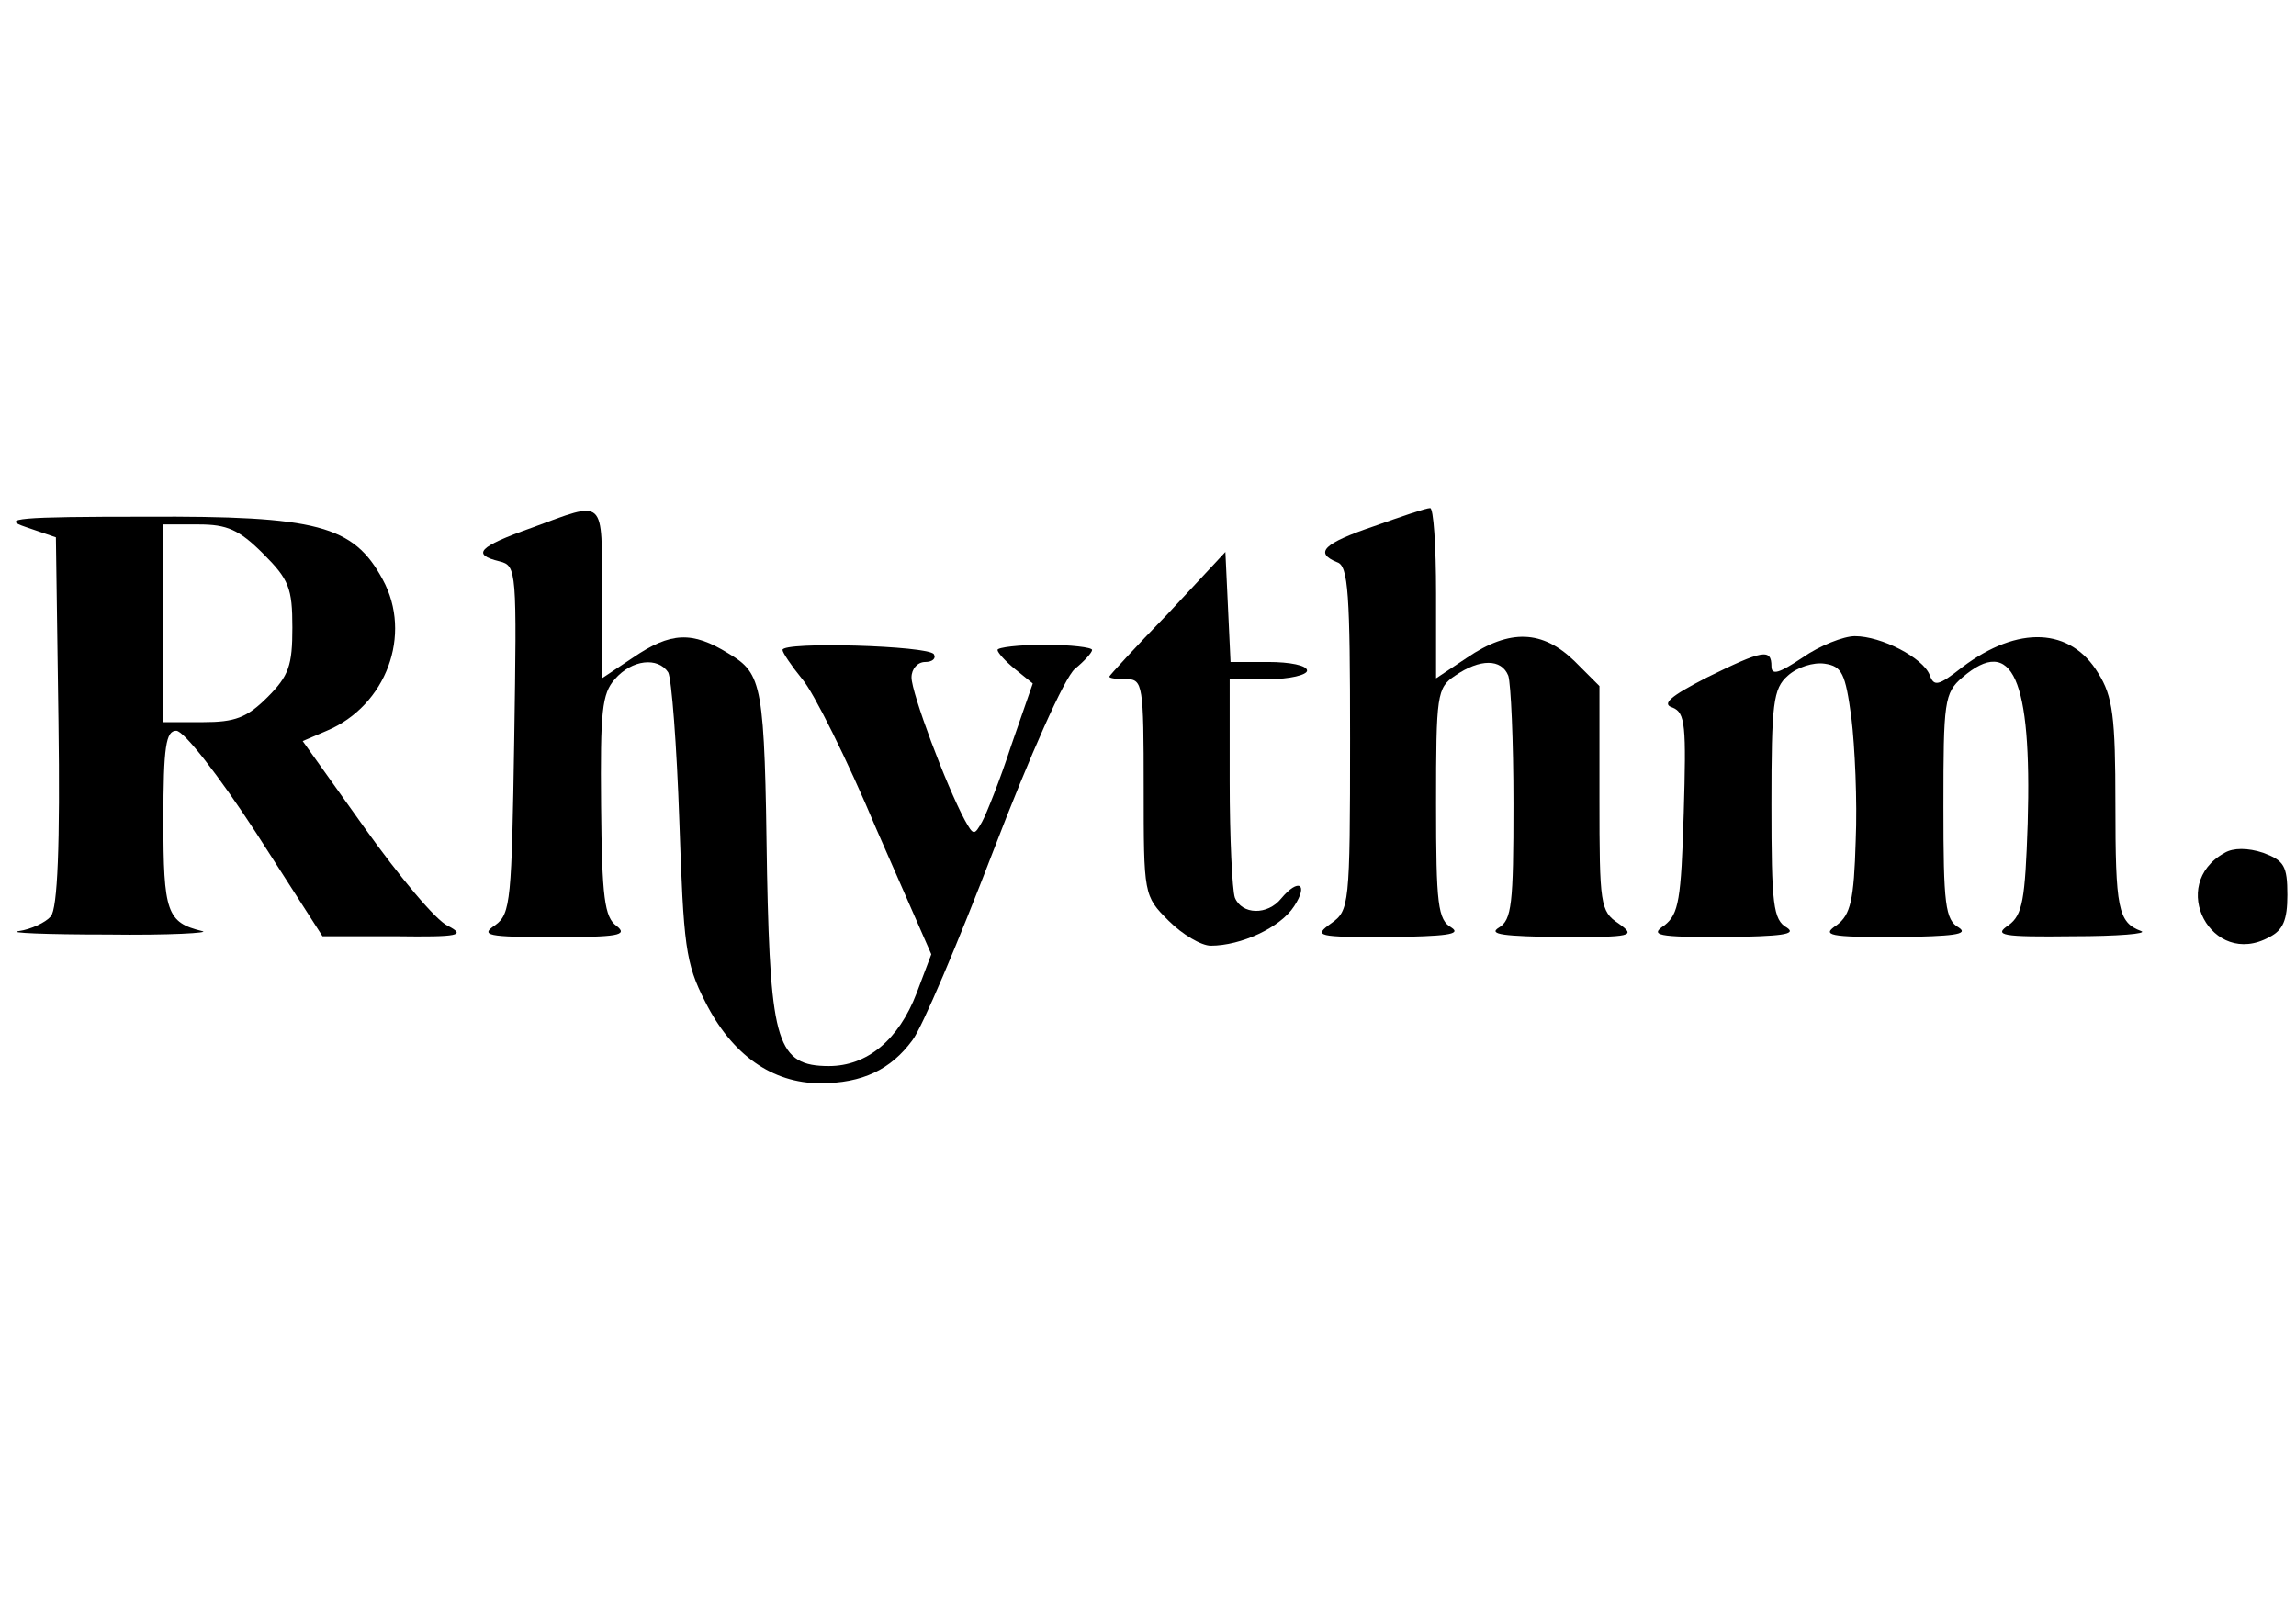
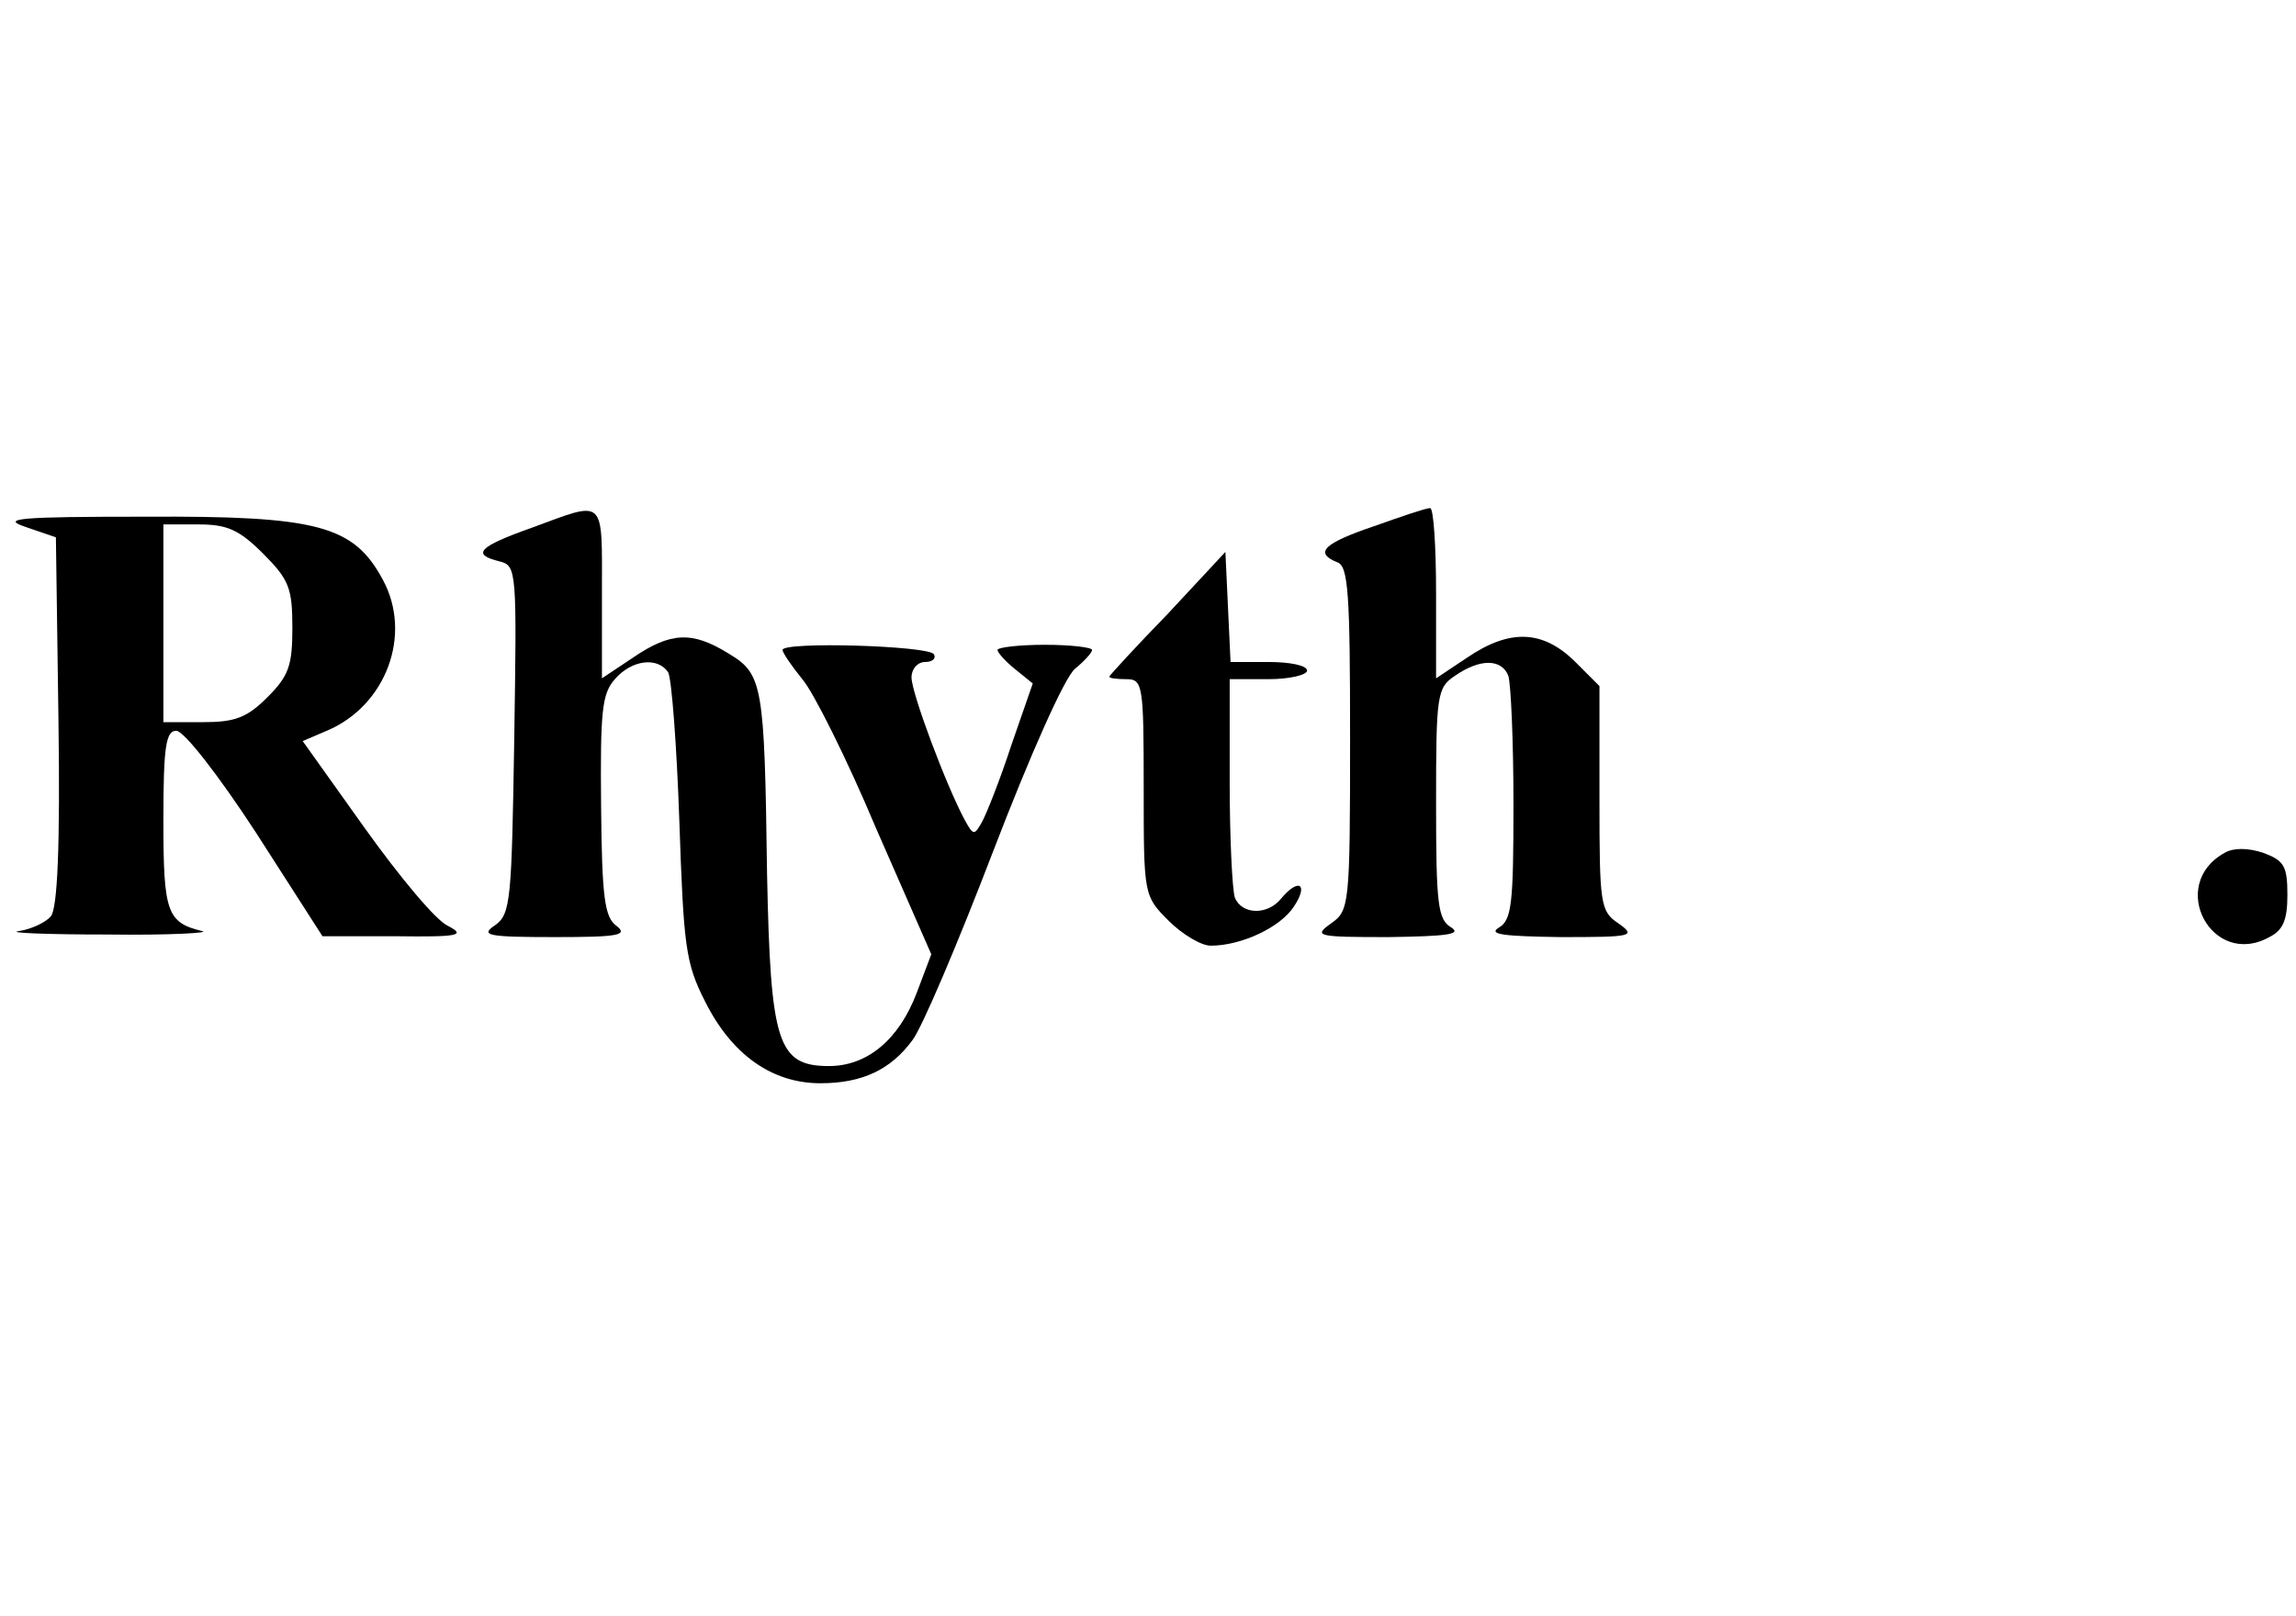
<svg xmlns="http://www.w3.org/2000/svg" version="1.0" width="267pt" height="188pt" viewBox="0 0 267 188" preserveAspectRatio="xMidYMid meet">
  <g transform="translate(0,188) scale(0.1,-0.1)" fill="#000000" stroke="none">
    <path d="M618 1266 c-62 -22 -70 -31 -37 -39 20 -5 20 -11 17 -207 -3 -186 -4 -203 -22 -216 -18 -12 -10 -14 69 -14 73 0 86 2 72 13 -14 10 -17 33 -18 140 -1 110 1 130 16 147 20 23 50 26 62 8 4 -7 10 -85 13 -173 5 -145 7 -165 30 -210 31 -62 78 -95 134 -95 49 0 82 16 107 50 11 14 53 113 94 220 43 112 83 202 95 212 11 9 20 19 20 22 0 3 -25 6 -55 6 -30 0 -55 -3 -55 -6 0 -3 9 -13 20 -22 l21 -17 -25 -72 c-13 -40 -29 -80 -34 -89 -9 -16 -10 -16 -20 2 -22 41 -62 148 -62 166 0 10 7 18 16 18 8 0 13 4 10 9 -6 10 -176 15 -176 5 0 -3 10 -18 23 -34 13 -15 52 -93 86 -174 l64 -146 -17 -45 c-21 -55 -58 -85 -102 -85 -60 0 -68 27 -72 224 -3 221 -5 232 -45 256 -42 26 -67 25 -111 -5 l-36 -24 0 99 c0 113 5 108 -82 76z" />
    <path d="M1598 1268 c-59 -20 -70 -31 -43 -42 13 -4 15 -37 15 -205 0 -195 -1 -200 -22 -215 -21 -15 -17 -16 67 -16 66 1 85 3 73 11 -16 9 -18 27 -18 144 0 127 1 135 22 149 29 20 54 20 62 0 3 -9 6 -76 6 -149 0 -117 -2 -135 -17 -144 -13 -8 6 -10 72 -11 84 0 88 1 67 16 -21 14 -22 22 -22 145 l0 131 -29 29 c-37 36 -75 38 -125 4 l-36 -24 0 99 c0 55 -3 100 -7 99 -5 0 -34 -10 -65 -21z" />
    <path d="M30 1267 l35 -12 3 -214 c2 -143 -1 -218 -9 -227 -6 -7 -23 -15 -37 -17 -15 -2 31 -4 103 -4 72 -1 121 2 110 4 -41 10 -45 22 -45 129 0 86 3 104 15 104 9 0 50 -53 93 -119 l77 -120 85 0 c74 -1 82 1 61 12 -14 6 -57 58 -97 114 l-72 101 28 12 c69 29 100 112 65 176 -34 63 -76 74 -276 73 -148 0 -169 -2 -139 -12z m276 -31 c30 -30 34 -40 34 -86 0 -44 -4 -56 -29 -81 -24 -24 -38 -29 -75 -29 l-46 0 0 115 0 115 41 0 c33 0 47 -6 75 -34z" />
    <path d="M1358 1166 c-38 -39 -68 -72 -68 -73 0 -2 9 -3 20 -3 19 0 20 -7 20 -126 0 -125 0 -126 29 -155 16 -16 38 -29 49 -29 35 0 81 21 97 46 17 26 5 33 -15 9 -16 -20 -46 -19 -54 1 -3 9 -6 69 -6 135 l0 119 45 0 c25 0 45 5 45 10 0 6 -20 10 -45 10 l-44 0 -3 64 -3 64 -67 -72z" />
-     <path d="M2096 1115 c-27 -18 -36 -21 -36 -10 0 21 -10 19 -75 -13 -43 -22 -53 -31 -40 -35 15 -6 16 -21 13 -123 -3 -101 -6 -117 -22 -130 -18 -12 -10 -14 70 -14 65 1 84 3 72 11 -16 9 -18 27 -18 143 0 118 2 135 19 150 11 10 30 16 43 14 20 -3 24 -11 31 -63 4 -33 7 -97 5 -143 -2 -69 -6 -86 -22 -98 -18 -12 -10 -14 70 -14 65 1 84 3 72 11 -16 9 -18 27 -18 141 0 122 1 132 22 150 58 50 81 -1 76 -170 -3 -89 -6 -106 -22 -118 -18 -12 -9 -14 75 -13 52 0 87 3 79 6 -27 10 -30 26 -30 148 0 101 -3 125 -20 152 -32 53 -93 56 -158 7 -28 -22 -33 -23 -38 -9 -8 20 -56 45 -87 45 -13 0 -41 -11 -61 -25z" />
    <path d="M2587 888 c-67 -37 -15 -135 52 -98 16 8 21 20 21 49 0 34 -4 40 -28 49 -18 6 -35 6 -45 0z" />
  </g>
</svg>